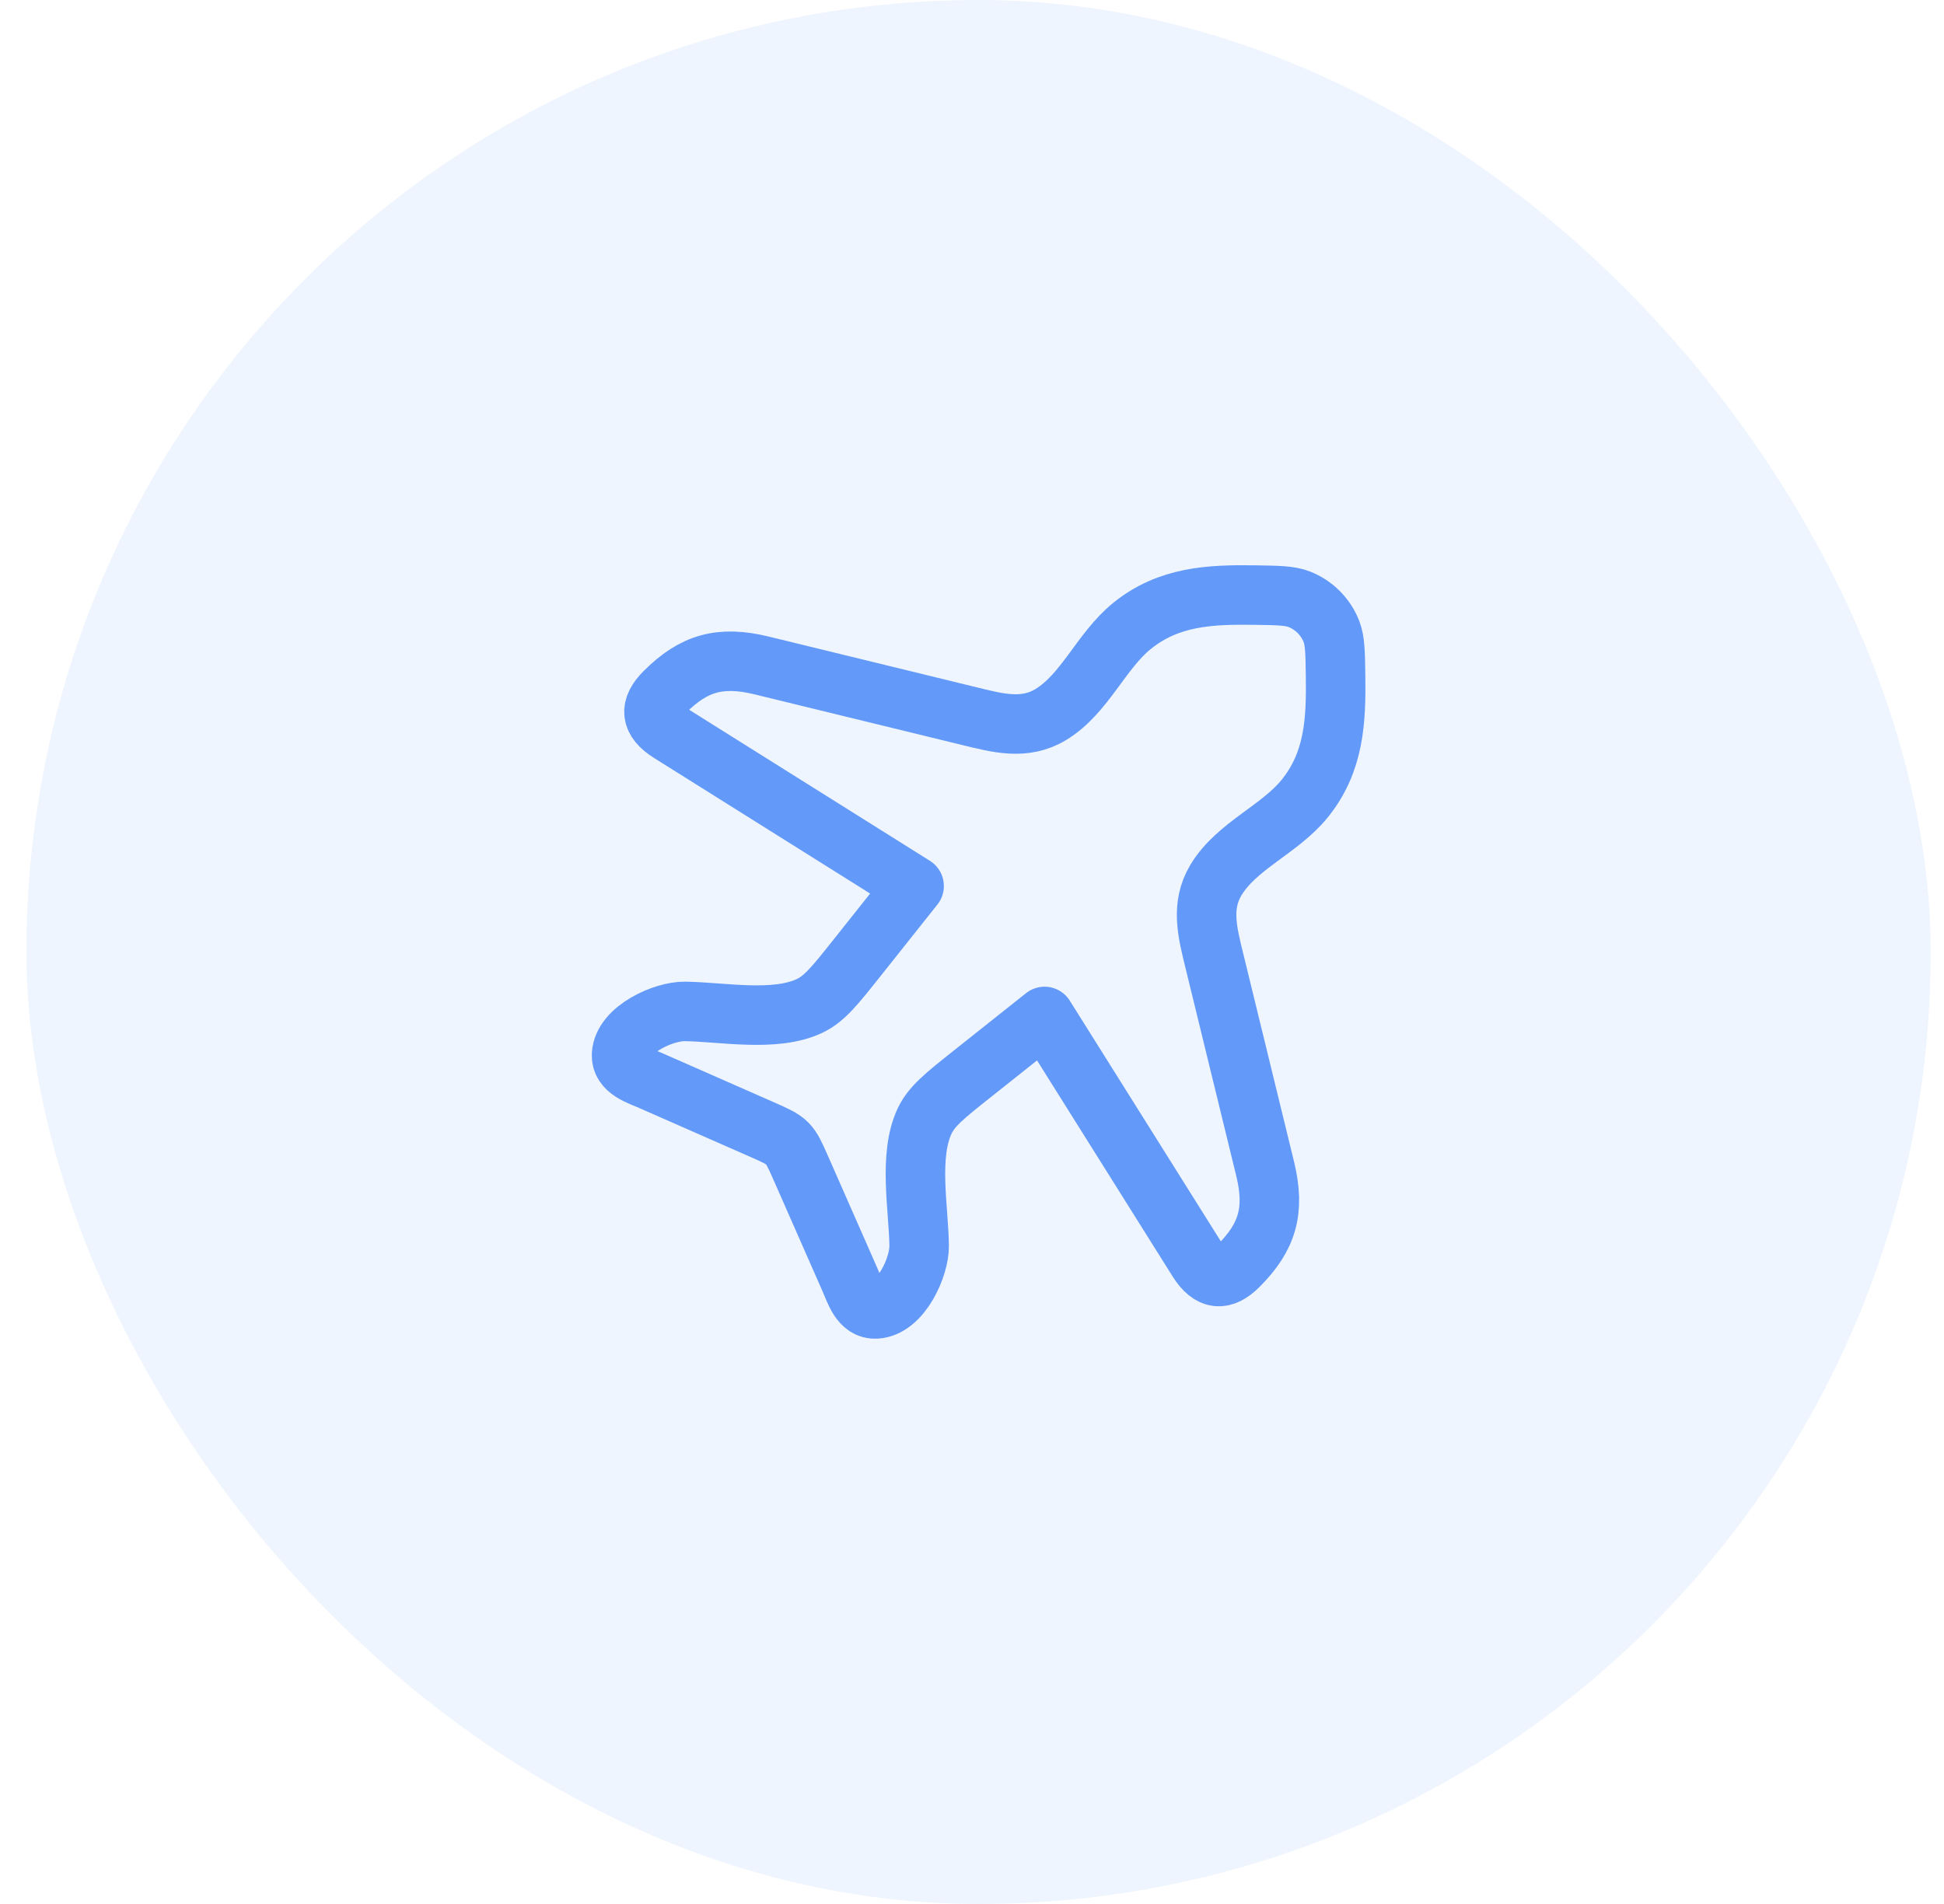
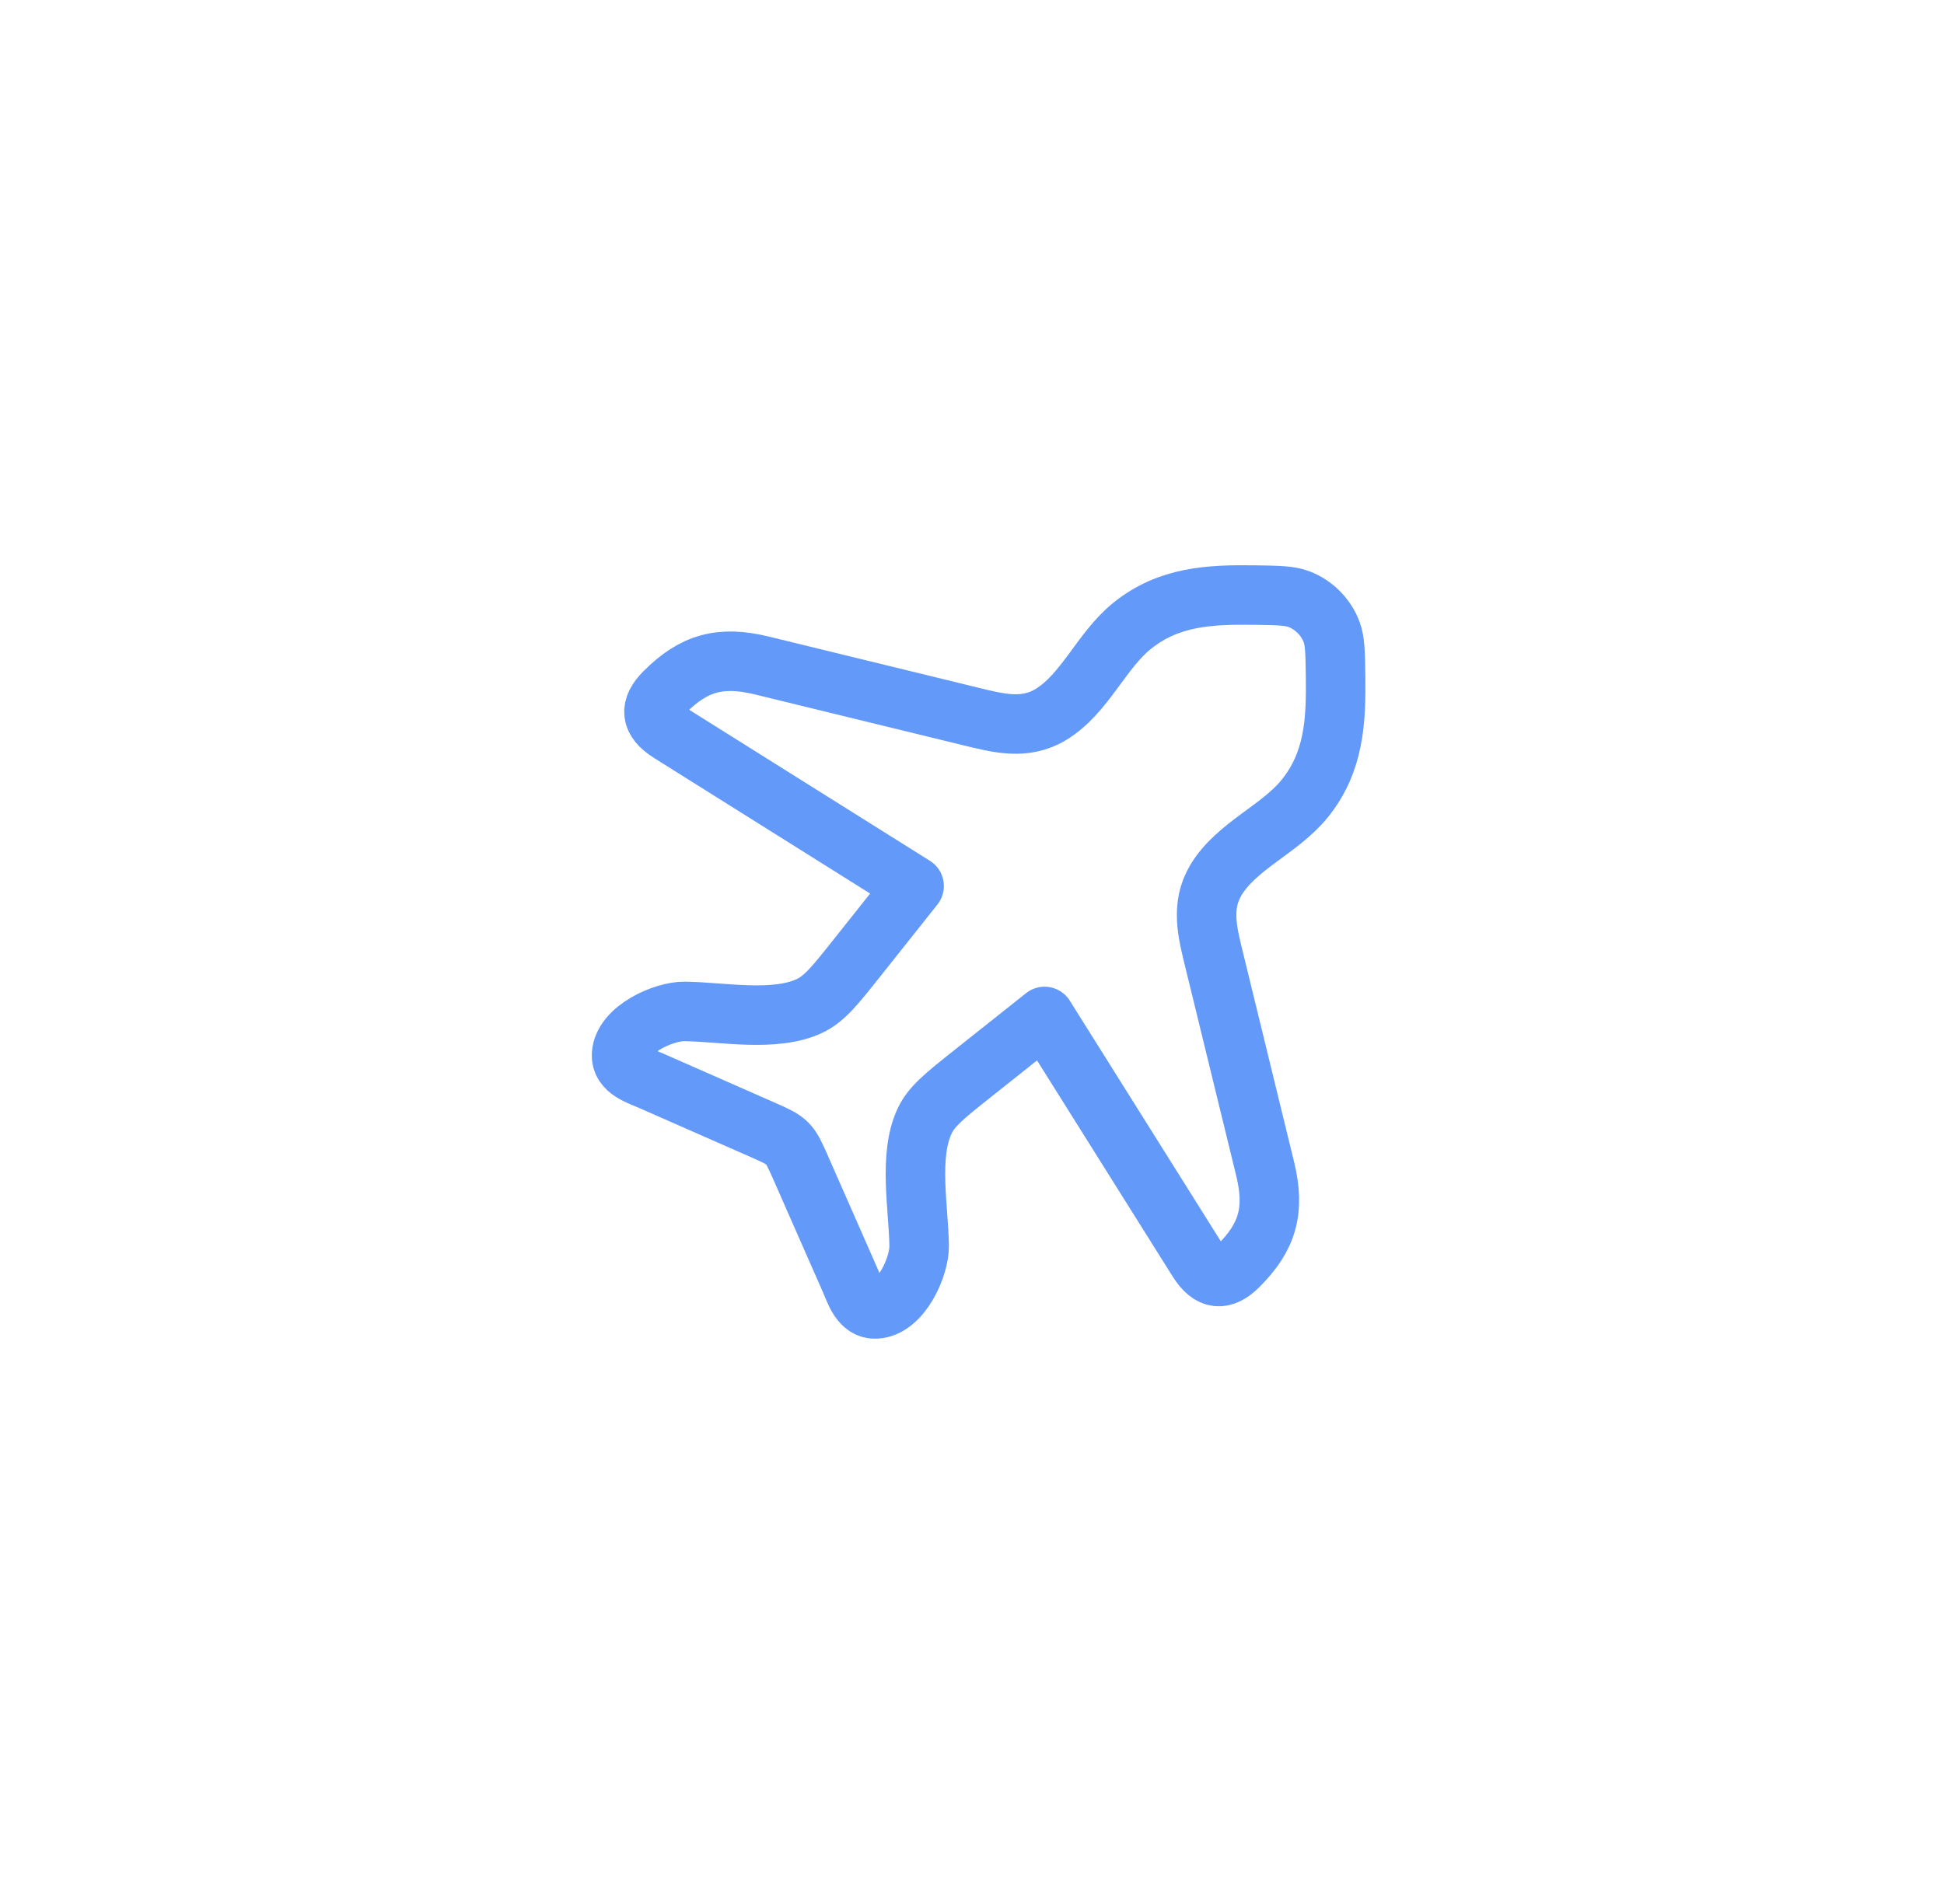
<svg xmlns="http://www.w3.org/2000/svg" width="49" height="48" viewBox="0 0 49 48" fill="none">
-   <rect x="0.666" width="48" height="48" rx="24" fill="#6399F8" fill-opacity="0.1" />
  <path d="M28.533 15.78C29.459 15.032 30.497 14.986 31.63 15.002C32.217 15.011 32.51 15.015 32.745 15.106C33.118 15.251 33.415 15.548 33.56 15.921C33.651 16.156 33.656 16.449 33.664 17.036C33.68 18.169 33.634 19.207 32.886 20.133C32.255 20.913 31.172 21.321 30.651 22.182C30.253 22.84 30.438 23.52 30.609 24.221L31.889 29.466C32.144 30.512 31.95 31.181 31.219 31.912C30.83 32.301 30.507 32.282 30.191 31.779L26.329 25.625L24.484 27.091C23.815 27.623 23.481 27.889 23.305 28.263C22.894 29.139 23.155 30.455 23.168 31.405C23.176 31.93 22.722 32.964 22.08 32.999C21.684 33.021 21.549 32.547 21.421 32.256L20.188 29.454C19.894 28.785 19.881 28.772 19.212 28.478L16.41 27.245C16.119 27.117 15.645 26.982 15.667 26.586C15.702 25.944 16.736 25.49 17.261 25.498C18.211 25.511 19.527 25.772 20.403 25.361C20.777 25.185 21.043 24.851 21.575 24.182L23.041 22.337L16.887 18.475C16.384 18.16 16.365 17.836 16.754 17.447C17.485 16.716 18.154 16.522 19.2 16.777L24.445 18.057C25.146 18.228 25.826 18.413 26.484 18.015C27.345 17.494 27.753 16.411 28.533 15.78Z" stroke="#6399F8" stroke-width="1.5" stroke-linecap="round" stroke-linejoin="round" />
</svg>